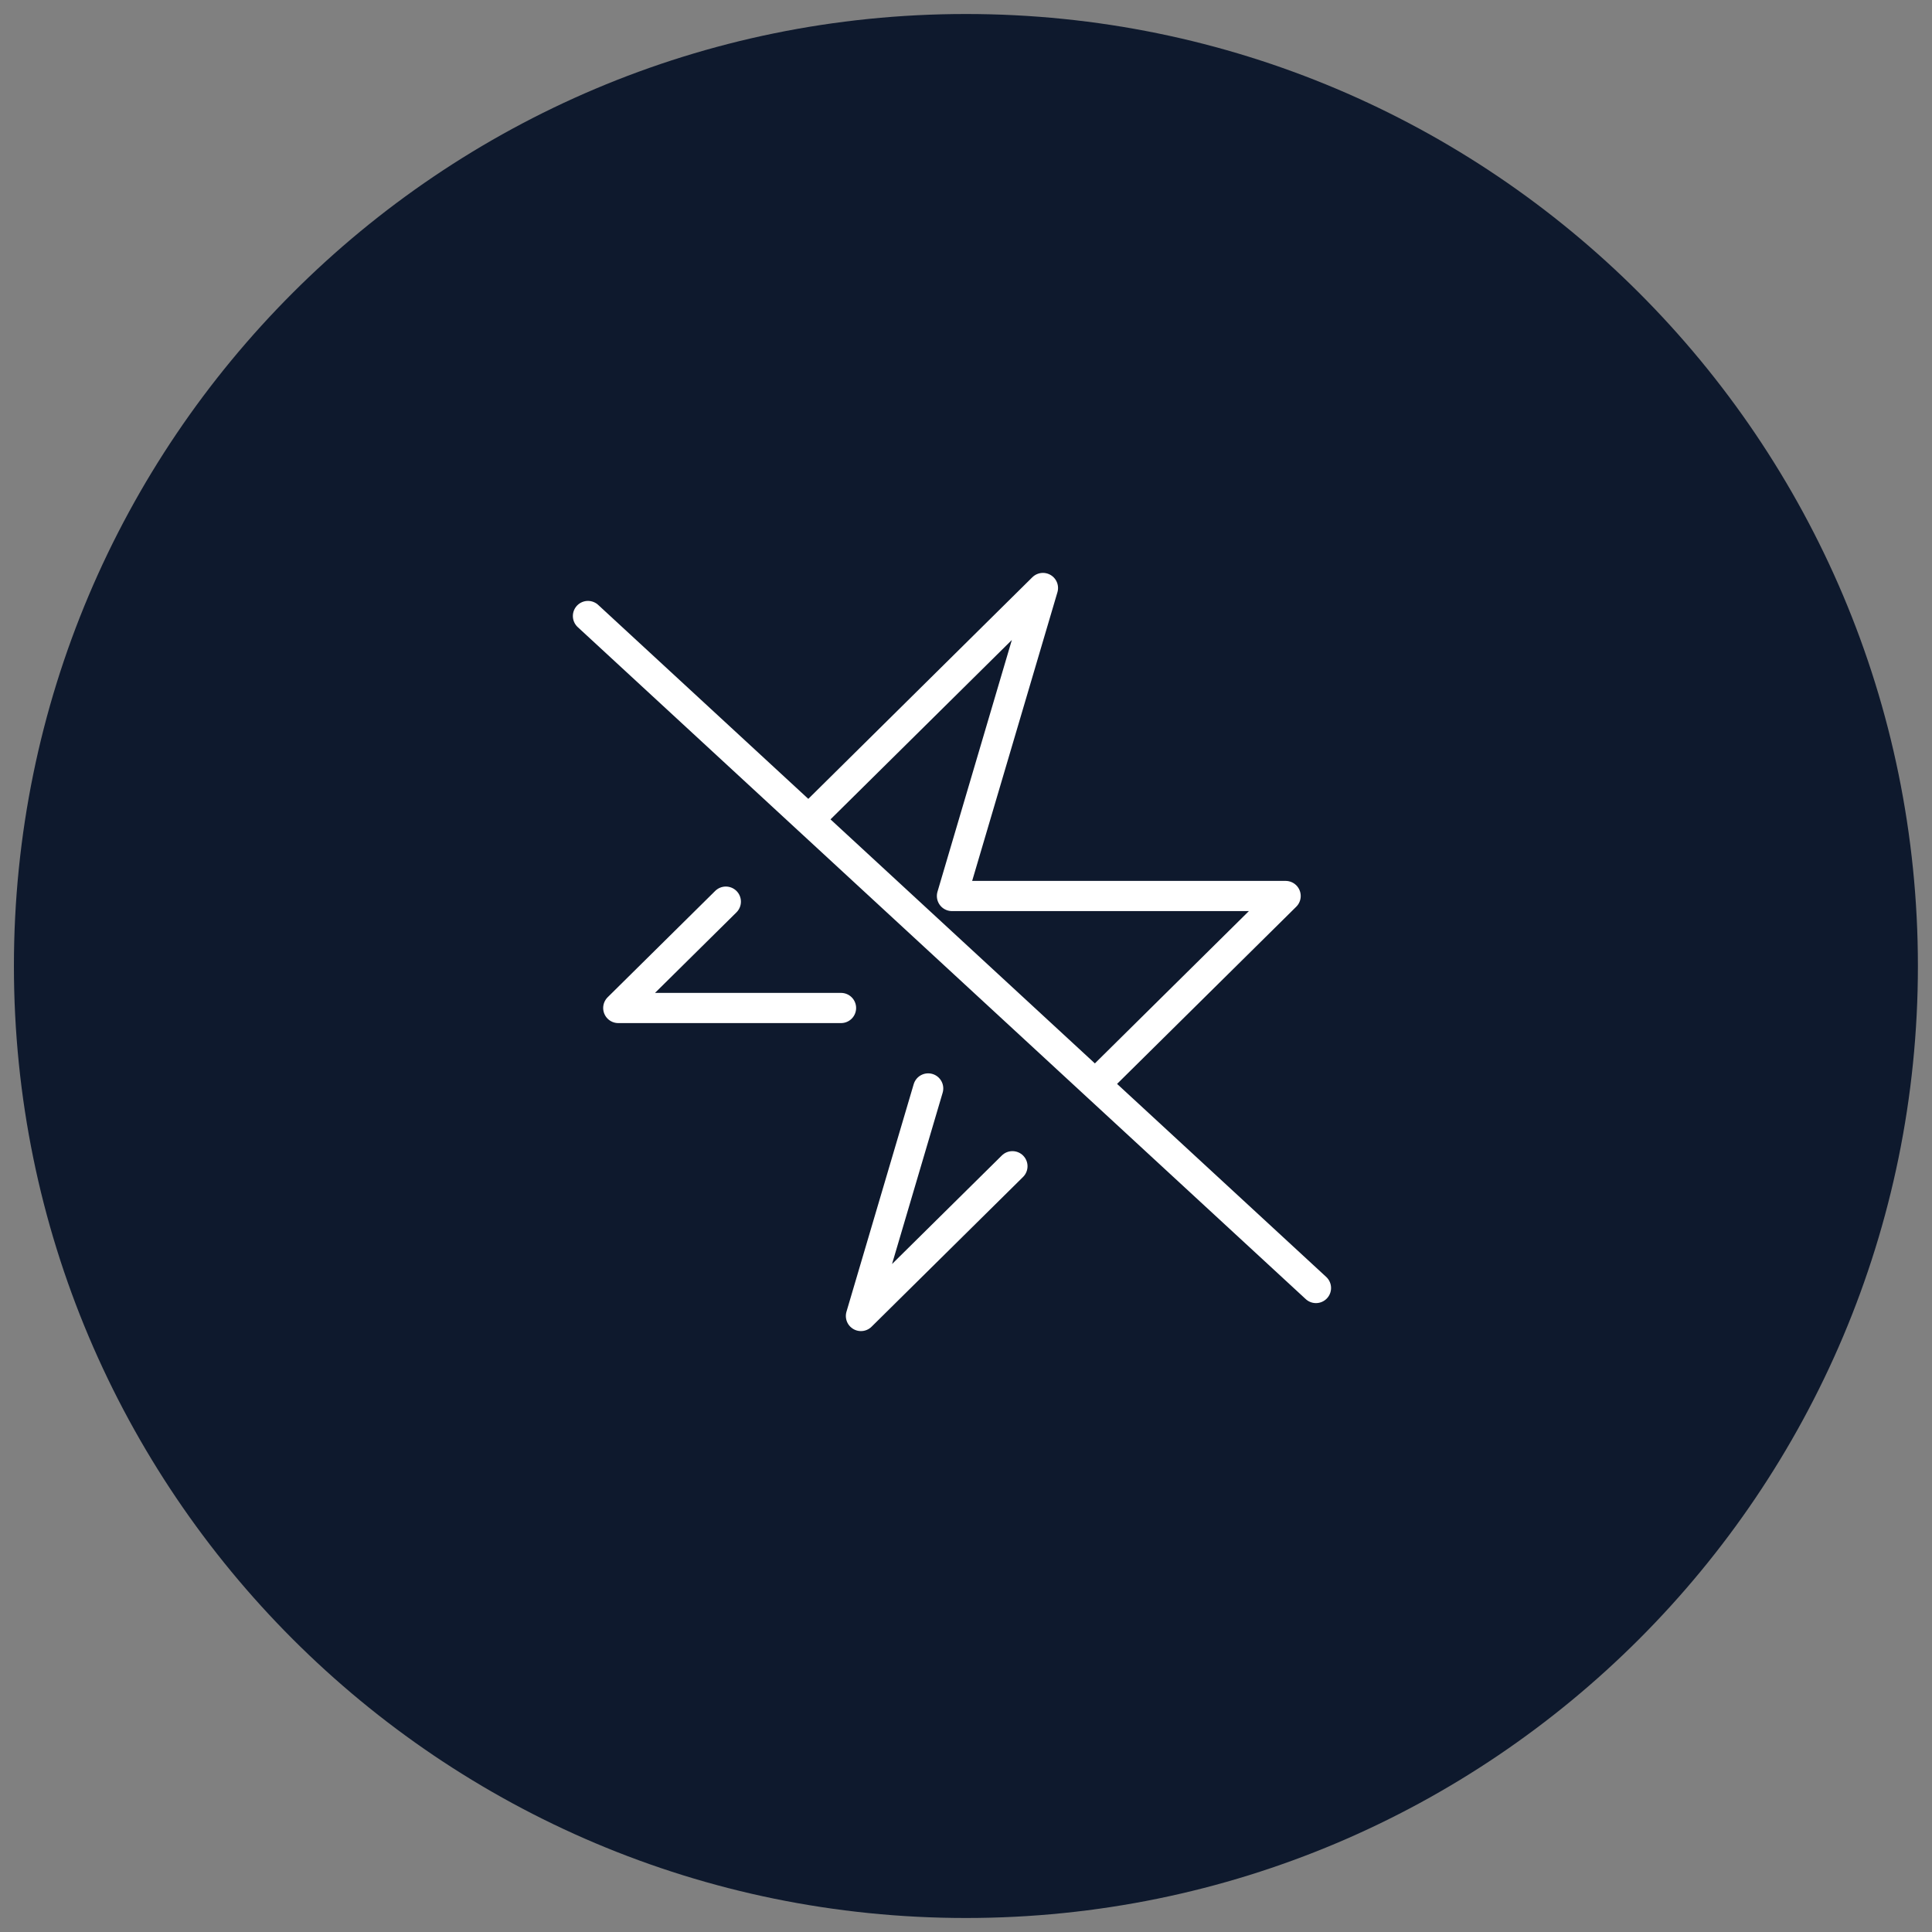
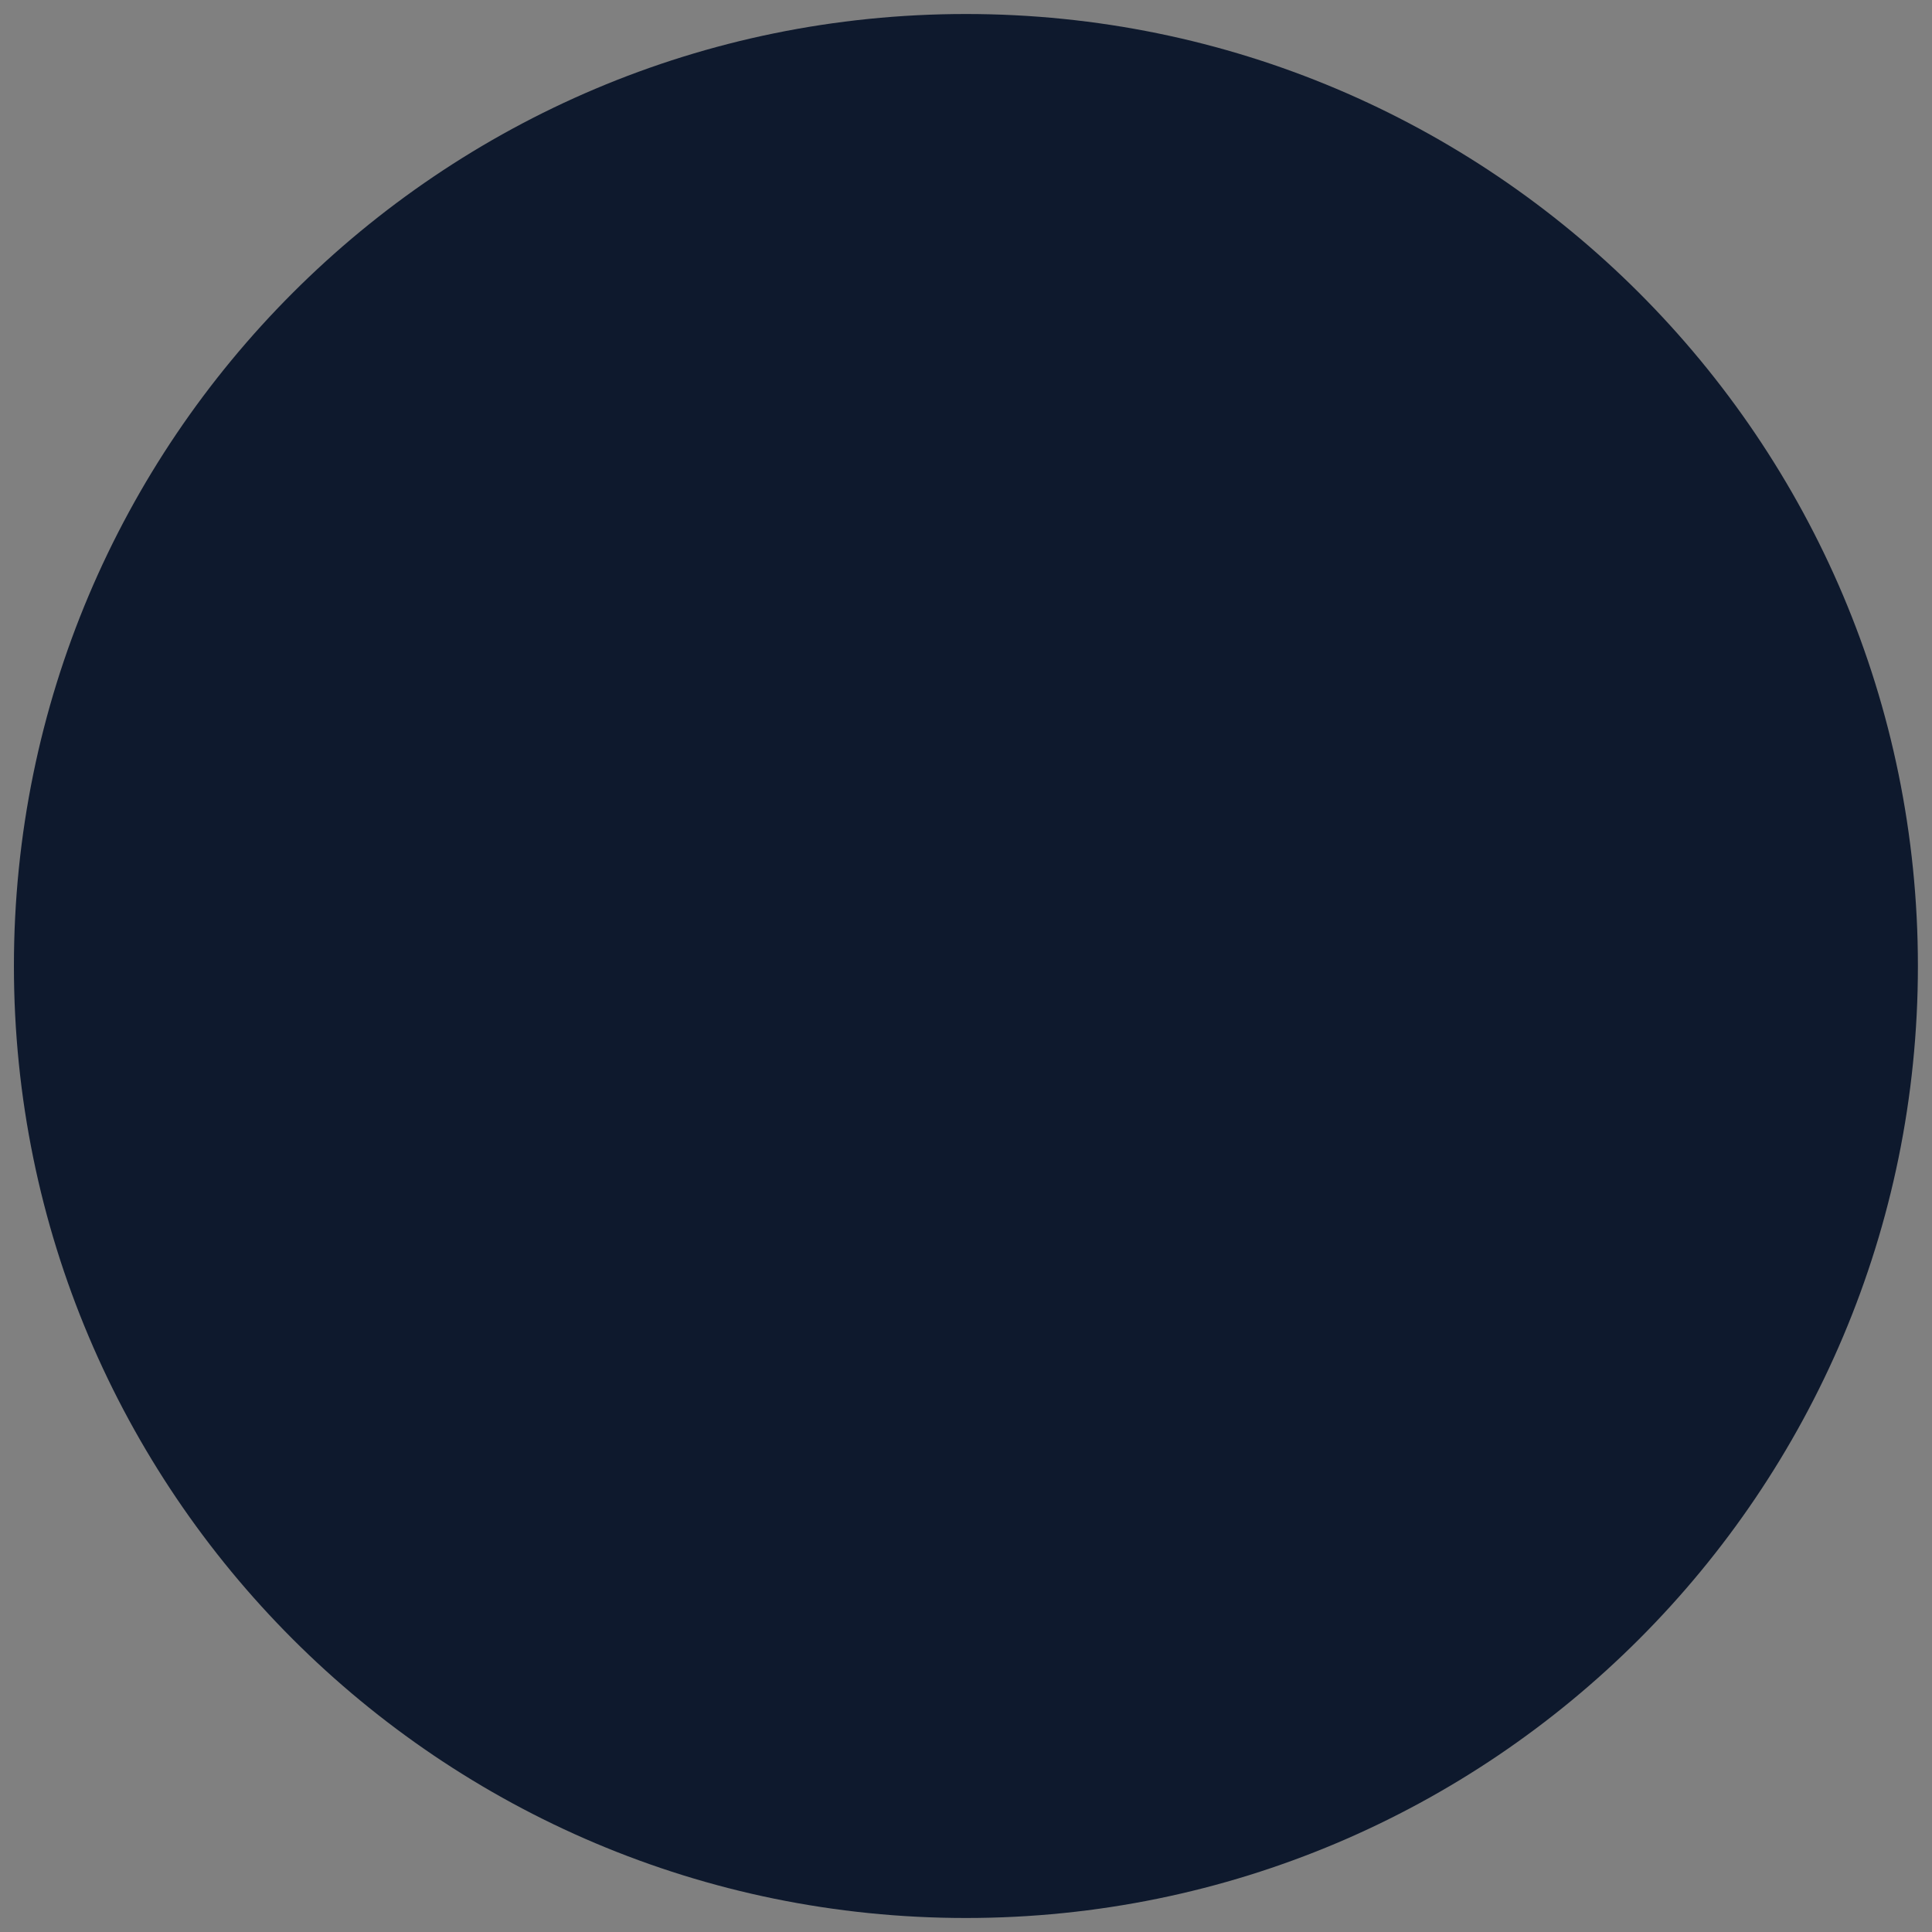
<svg xmlns="http://www.w3.org/2000/svg" width="64" height="64" viewBox="0 0 64 64" fill="none">
  <rect x="0" y="0" width="64" height="64" fill="#808080" stroke="none" />
  <g clip-path="url(#clip0_170_53)">
    <path d="M31.997 63.536C49.414 63.536 63.533 49.417 63.533 32C63.533 14.583 49.414 0.464 31.997 0.464C14.58 0.464 0.461 14.583 0.461 32C0.461 49.417 14.58 63.536 31.997 63.536Z" fill="#0E192D" />
-     <path d="M30.747 36.056L28.52 43.594L33.538 38.633M27.86 33.391H20.481L24.044 29.868M26.788 27.155L34.549 19.478L31.535 29.681H42.588L36.281 35.918M26.788 27.155L19.477 20.406M26.788 27.155L36.281 35.918M36.281 35.918L43.593 42.667" stroke="white" stroke-linecap="round" stroke-linejoin="round" />
  </g>
  <defs>
    <clipPath id="clip0_170_53">
      <rect width="64" height="64" fill="white" />
    </clipPath>
  </defs>
</svg>